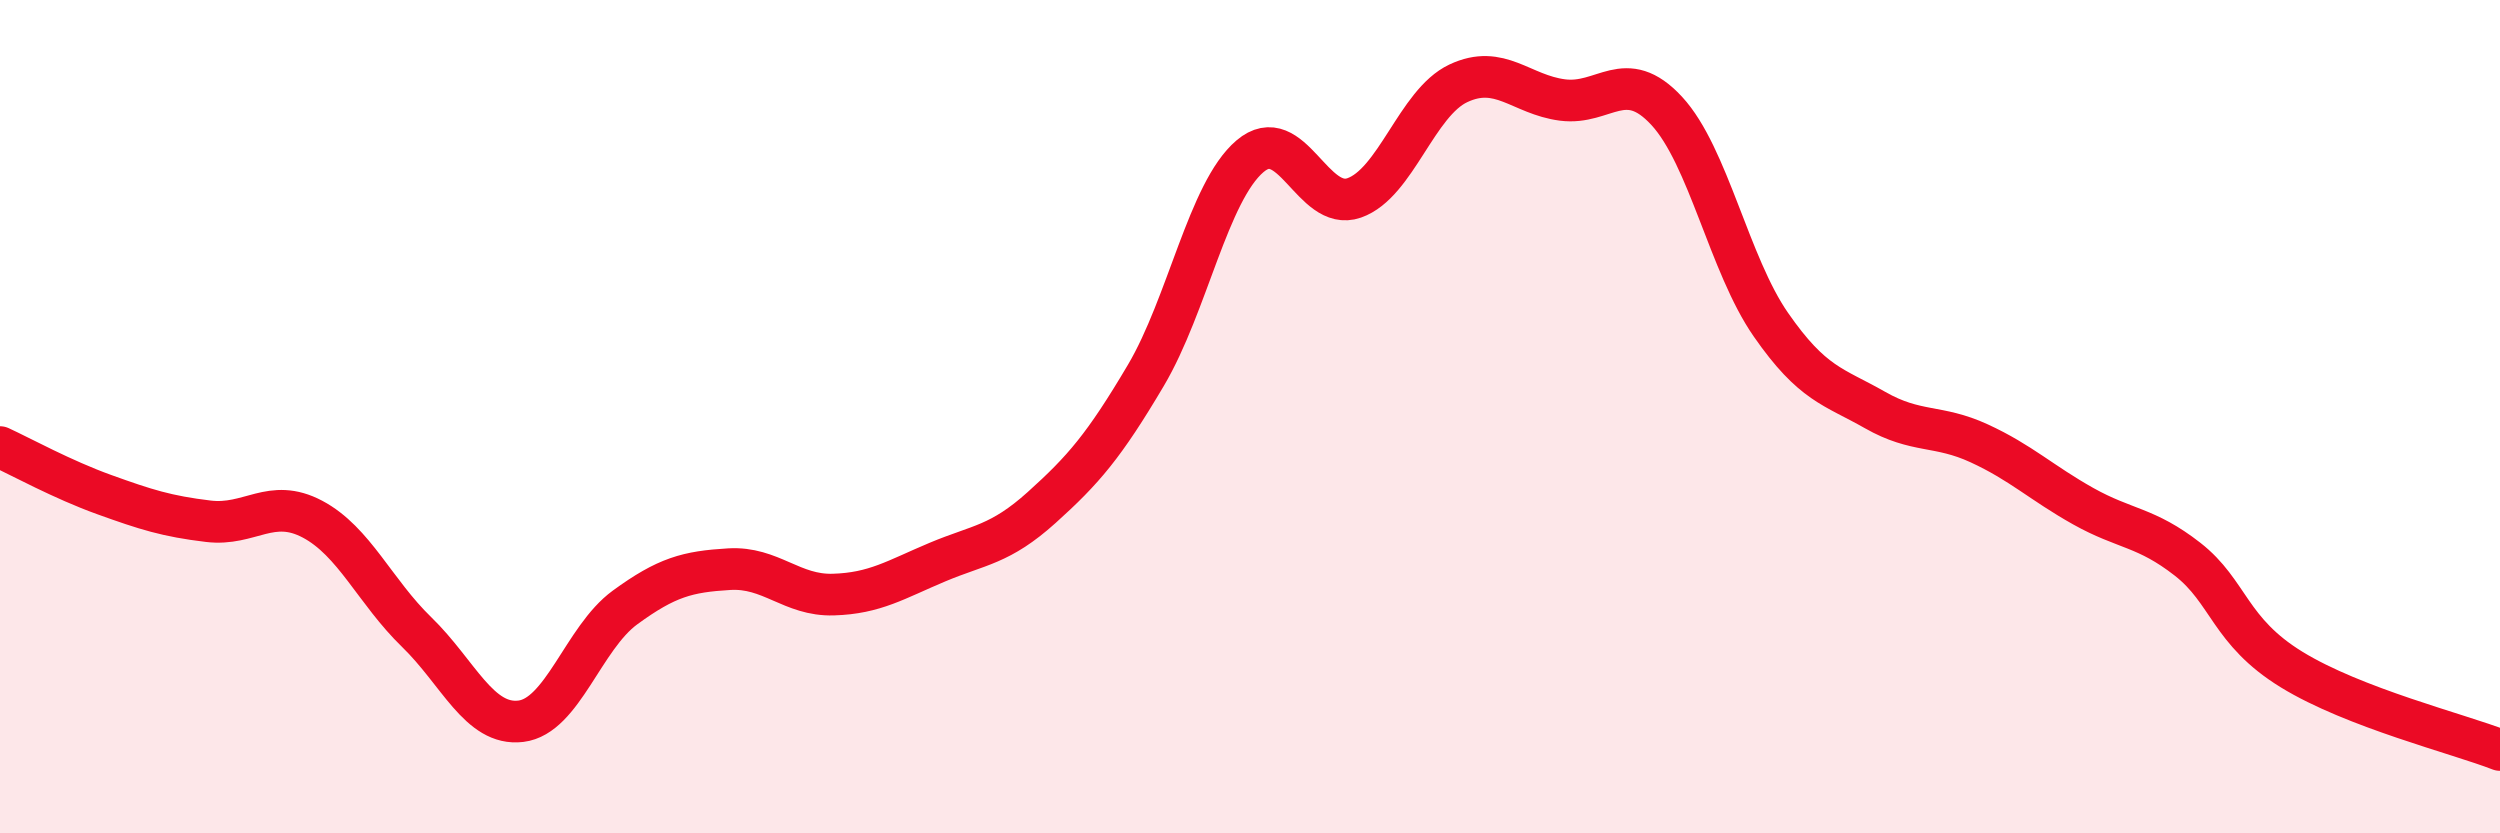
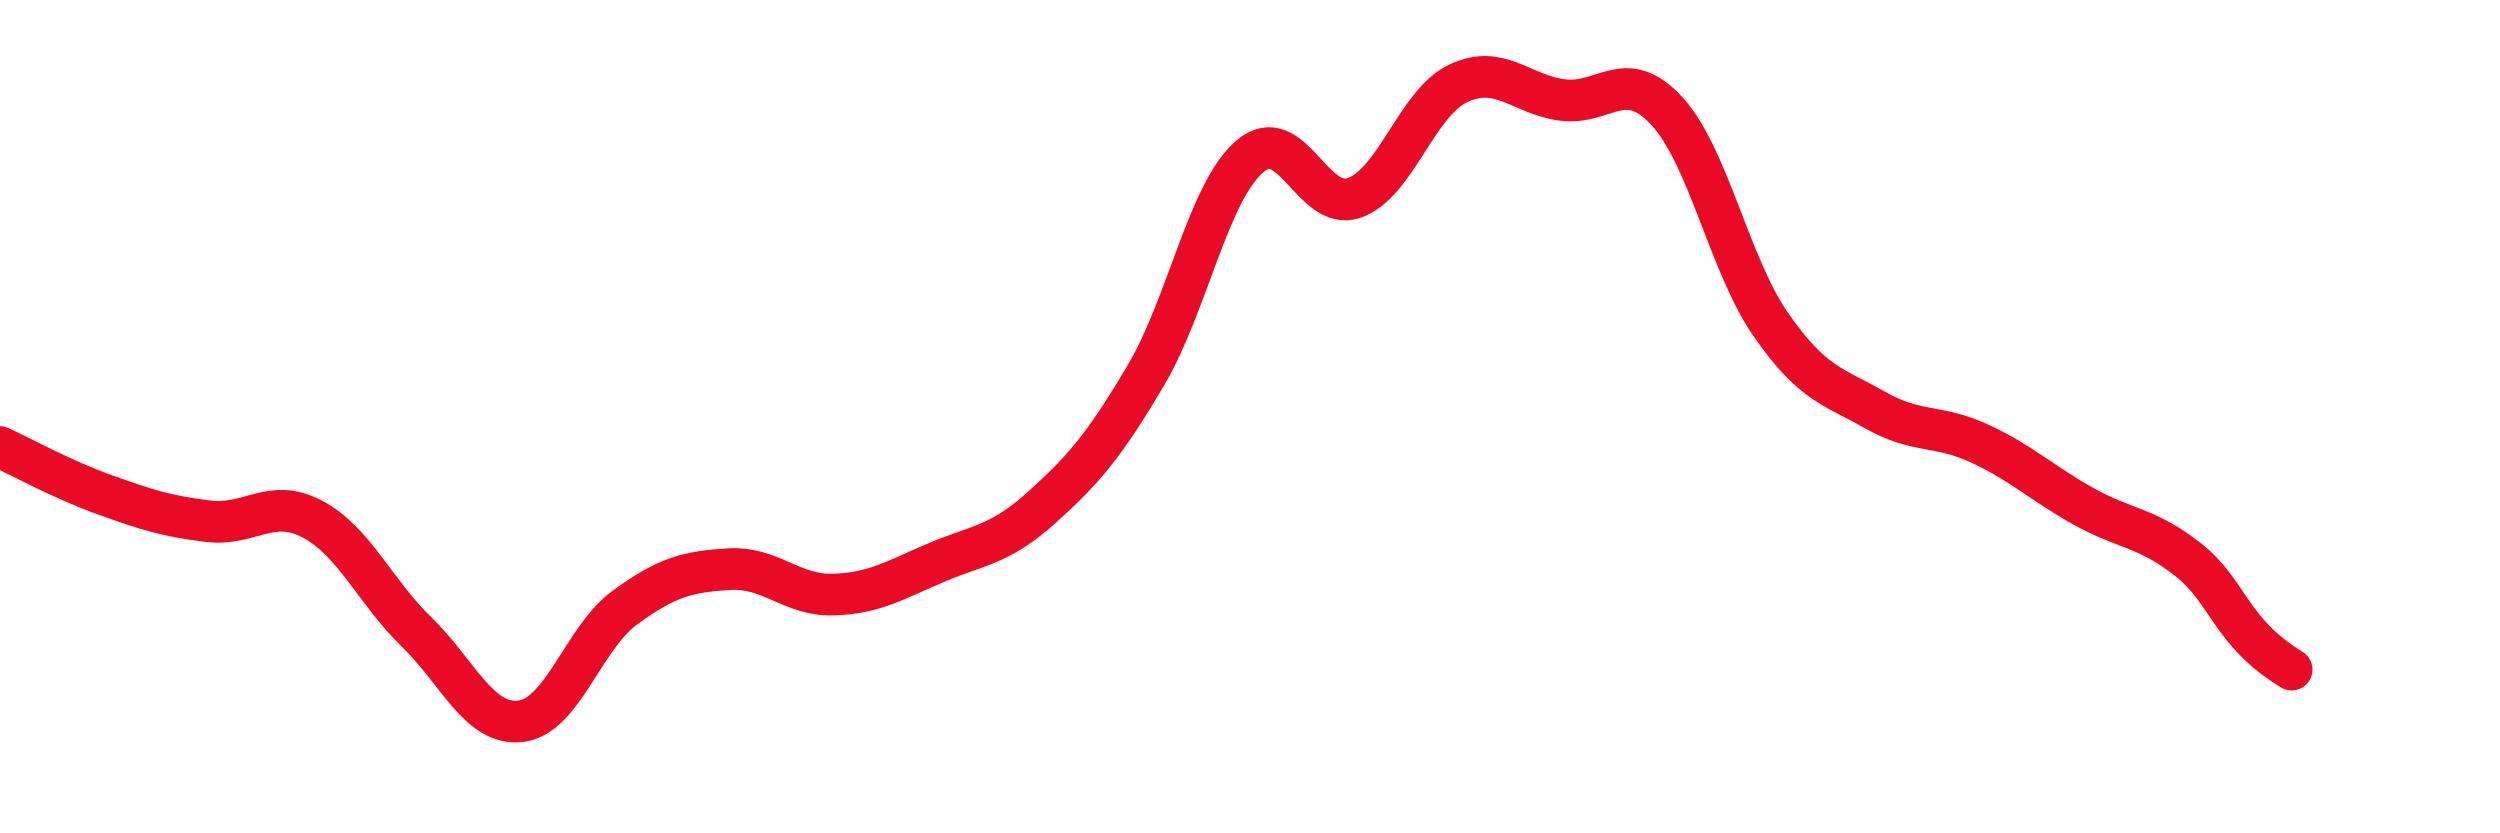
<svg xmlns="http://www.w3.org/2000/svg" width="60" height="20" viewBox="0 0 60 20">
-   <path d="M 0,10.73 C 0.5,10.96 1.5,11.51 2.5,11.87 C 3.5,12.23 4,12.39 5,12.51 C 6,12.63 6.5,11.93 7.5,12.46 C 8.5,12.99 9,14.2 10,15.17 C 11,16.14 11.5,17.43 12.5,17.31 C 13.5,17.19 14,15.31 15,14.58 C 16,13.85 16.5,13.72 17.5,13.66 C 18.5,13.6 19,14.3 20,14.27 C 21,14.24 21.5,13.91 22.5,13.49 C 23.5,13.07 24,13.08 25,12.18 C 26,11.28 26.5,10.7 27.5,9.01 C 28.5,7.32 29,4.6 30,3.75 C 31,2.9 31.5,5.1 32.5,4.75 C 33.5,4.4 34,2.47 35,2 C 36,1.53 36.5,2.27 37.5,2.4 C 38.5,2.53 39,1.58 40,2.66 C 41,3.74 41.5,6.35 42.5,7.79 C 43.5,9.23 44,9.27 45,9.84 C 46,10.41 46.5,10.18 47.5,10.64 C 48.5,11.1 49,11.59 50,12.15 C 51,12.71 51.5,12.64 52.5,13.42 C 53.5,14.2 53.5,15.15 55,16.07 C 56.5,16.99 59,17.61 60,18L60 20L0 20Z" fill="#EB0A25" opacity="0.1" stroke-linecap="round" stroke-linejoin="round" />
-   <path d="M 0,10.73 C 0.5,10.96 1.5,11.51 2.5,11.87 C 3.5,12.23 4,12.39 5,12.51 C 6,12.63 6.5,11.93 7.5,12.46 C 8.5,12.99 9,14.2 10,15.17 C 11,16.14 11.5,17.43 12.5,17.31 C 13.5,17.19 14,15.31 15,14.58 C 16,13.85 16.5,13.72 17.5,13.66 C 18.5,13.6 19,14.3 20,14.27 C 21,14.24 21.5,13.91 22.5,13.49 C 23.5,13.07 24,13.08 25,12.18 C 26,11.28 26.5,10.7 27.5,9.01 C 28.5,7.32 29,4.6 30,3.75 C 31,2.9 31.5,5.1 32.5,4.75 C 33.5,4.4 34,2.47 35,2 C 36,1.53 36.5,2.27 37.5,2.4 C 38.5,2.53 39,1.58 40,2.66 C 41,3.74 41.5,6.35 42.5,7.79 C 43.5,9.23 44,9.27 45,9.84 C 46,10.41 46.5,10.18 47.5,10.64 C 48.5,11.1 49,11.59 50,12.15 C 51,12.71 51.5,12.64 52.5,13.42 C 53.5,14.2 53.5,15.15 55,16.07 C 56.5,16.99 59,17.61 60,18" stroke="#EB0A25" stroke-width="1" fill="none" stroke-linecap="round" stroke-linejoin="round" />
+   <path d="M 0,10.73 C 0.5,10.96 1.5,11.51 2.5,11.87 C 3.5,12.23 4,12.39 5,12.51 C 6,12.63 6.5,11.93 7.5,12.46 C 8.5,12.99 9,14.2 10,15.17 C 11,16.14 11.5,17.43 12.5,17.31 C 13.5,17.19 14,15.31 15,14.58 C 16,13.85 16.5,13.72 17.5,13.66 C 18.5,13.6 19,14.3 20,14.27 C 21,14.24 21.5,13.91 22.5,13.49 C 23.5,13.07 24,13.08 25,12.18 C 26,11.28 26.5,10.7 27.5,9.01 C 28.5,7.32 29,4.6 30,3.75 C 31,2.9 31.5,5.1 32.5,4.75 C 33.5,4.4 34,2.47 35,2 C 36,1.53 36.5,2.27 37.5,2.4 C 38.5,2.53 39,1.58 40,2.66 C 41,3.74 41.5,6.35 42.5,7.79 C 43.5,9.23 44,9.27 45,9.84 C 46,10.41 46.5,10.18 47.5,10.64 C 48.5,11.1 49,11.59 50,12.15 C 51,12.71 51.5,12.64 52.5,13.42 C 53.5,14.2 53.5,15.15 55,16.07 " stroke="#EB0A25" stroke-width="1" fill="none" stroke-linecap="round" stroke-linejoin="round" />
</svg>